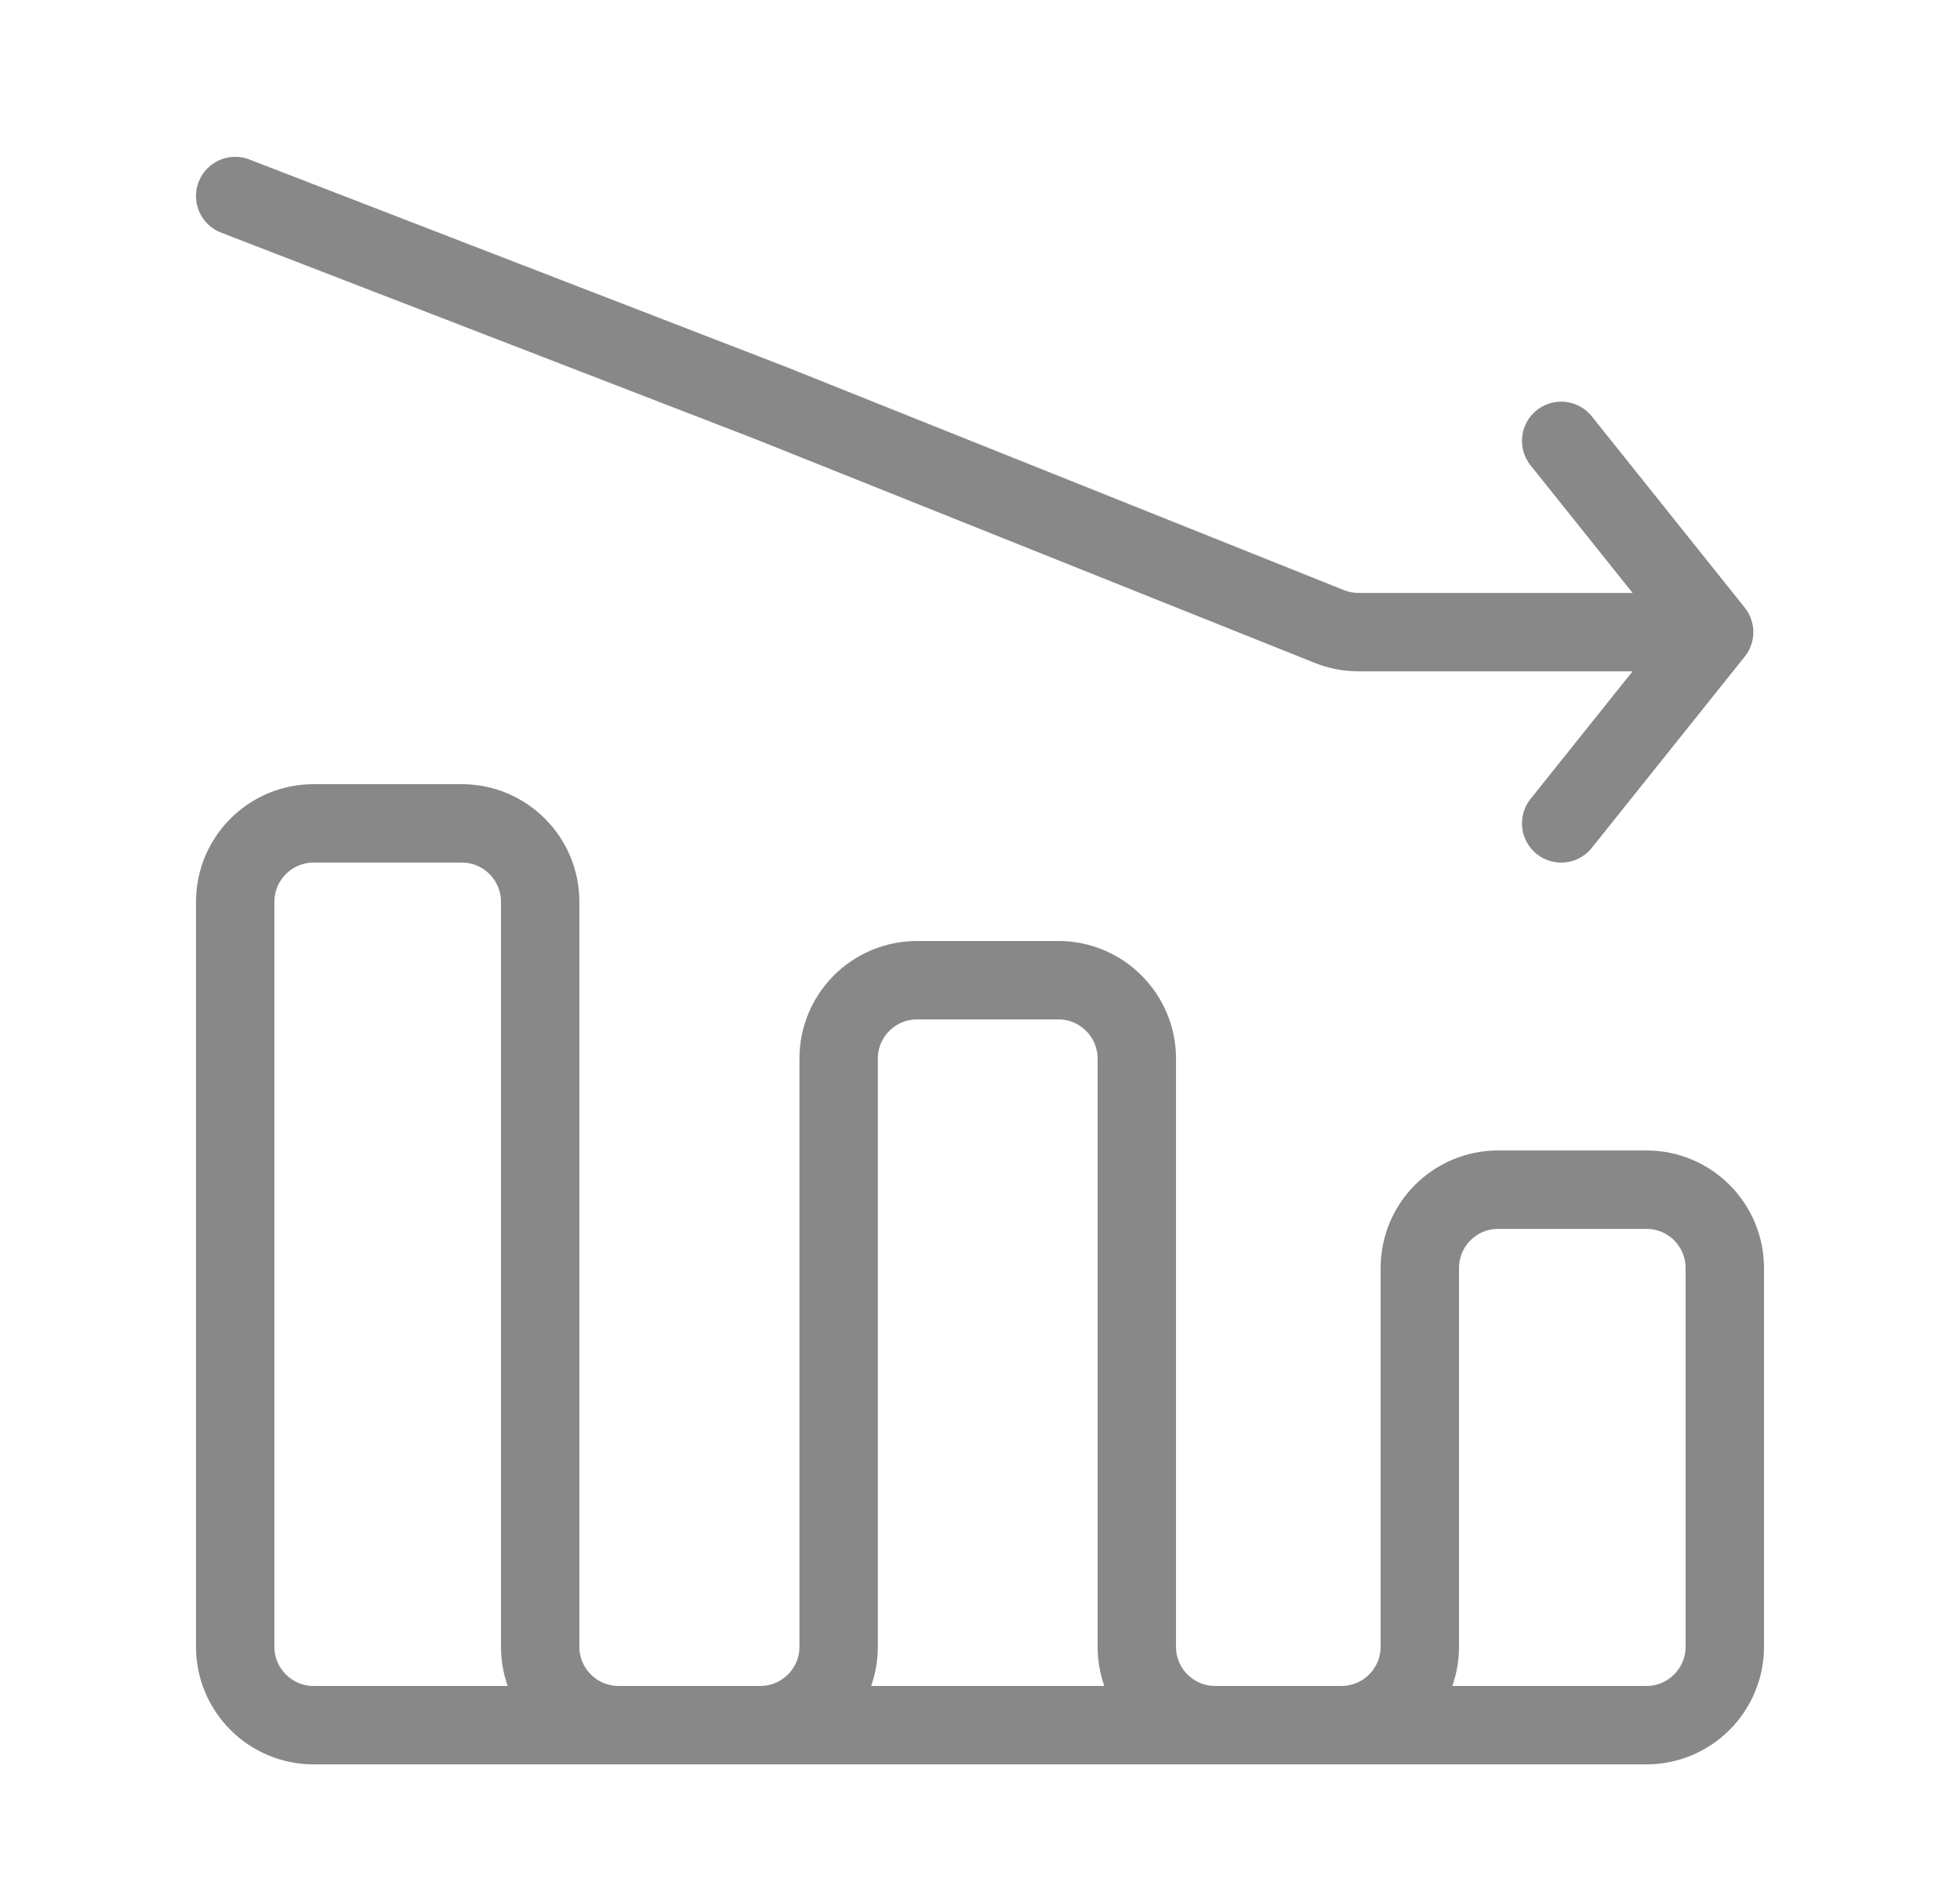
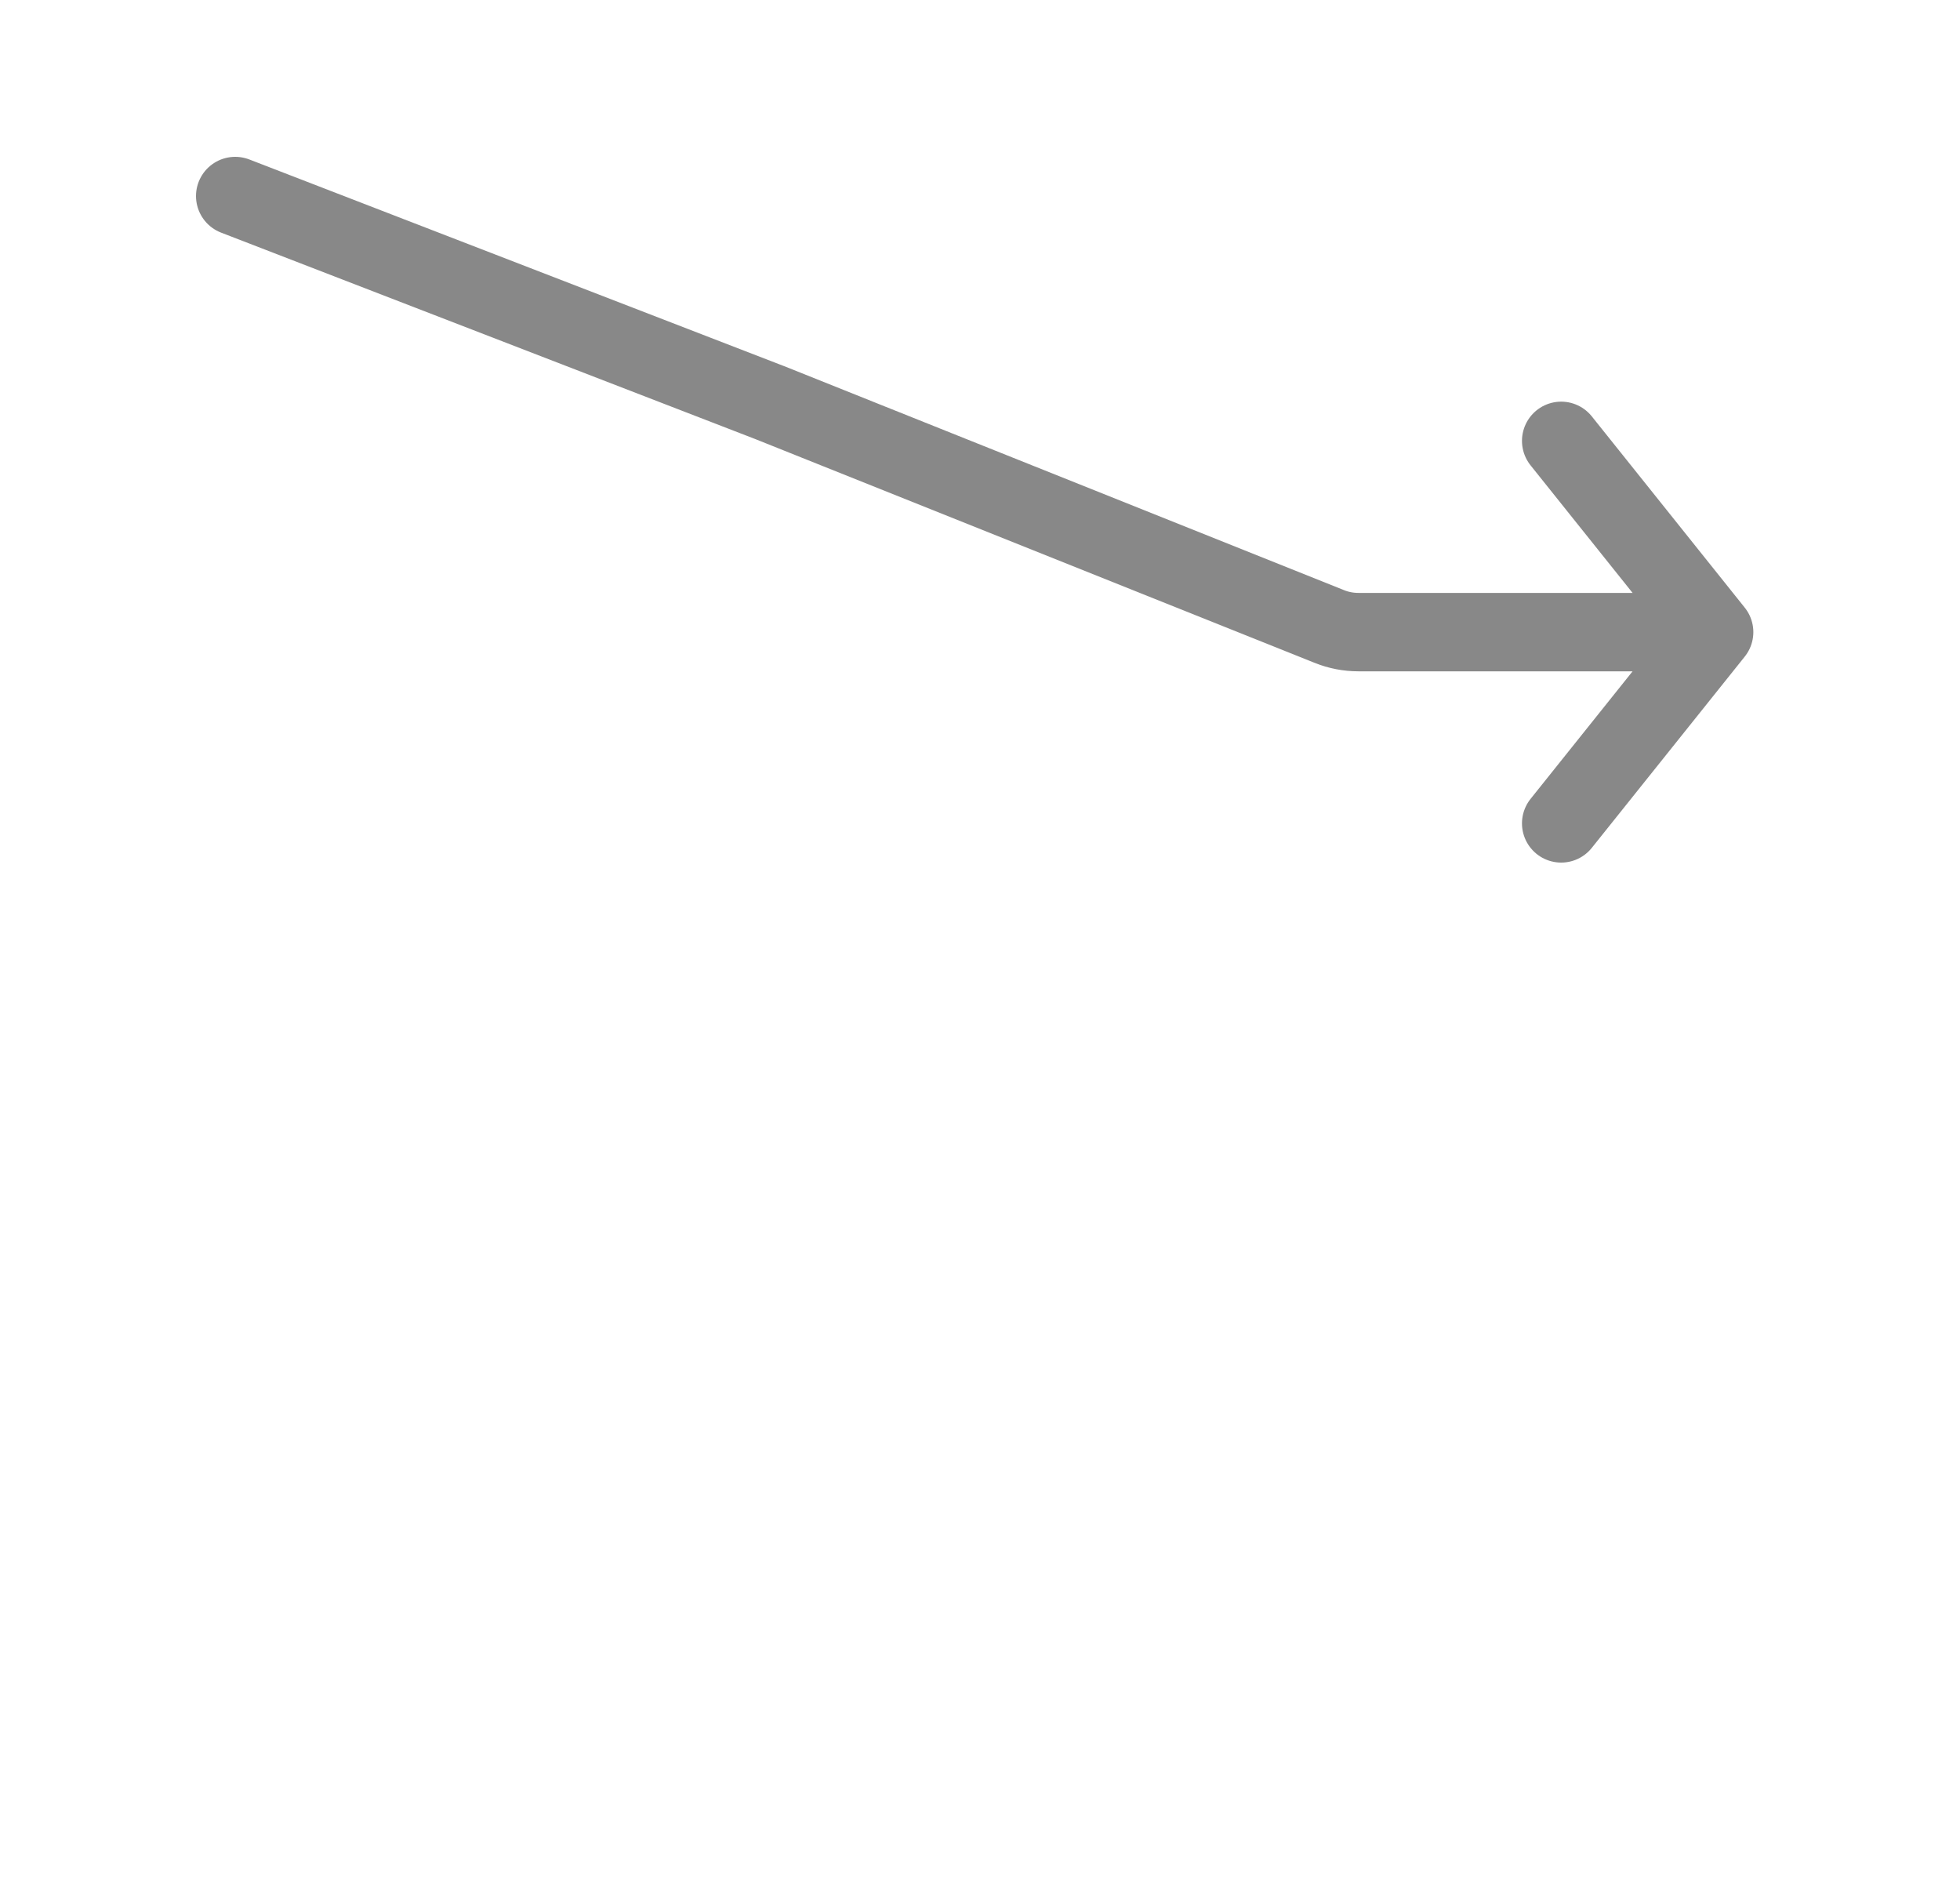
<svg xmlns="http://www.w3.org/2000/svg" width="25" height="24" viewBox="0 0 25 24" fill="none">
-   <path d="M22 21V16.171C22 15.618 21.552 15.171 21 15.171H19.11C18.557 15.171 18.11 15.618 18.11 16.171V21C18.11 21.552 17.662 22 17.11 22H15.5C14.948 22 14.5 21.552 14.5 21V13.5C14.5 12.948 14.052 12.5 13.5 12.5H11.697C11.144 12.5 10.697 12.948 10.697 13.5V21C10.697 21.552 10.249 22 9.697 22H7.89C7.338 22 6.89 21.552 6.89 21V11.5C6.89 10.948 6.442 10.5 5.89 10.5H4C3.448 10.5 3 10.948 3 11.5V21C3 21.552 3.448 22 4 22H21C21.552 22 22 21.552 22 21Z" stroke="#888888" stroke-linejoin="round" />
  <path d="M3 2.5L9.817 5.134L16.955 7.989C17.073 8.037 17.2 8.061 17.327 8.061L21.864 8.061M21.864 8.061L19.913 10.5M21.864 8.061L19.913 5.622" stroke="#888888" stroke-linecap="round" />
</svg>